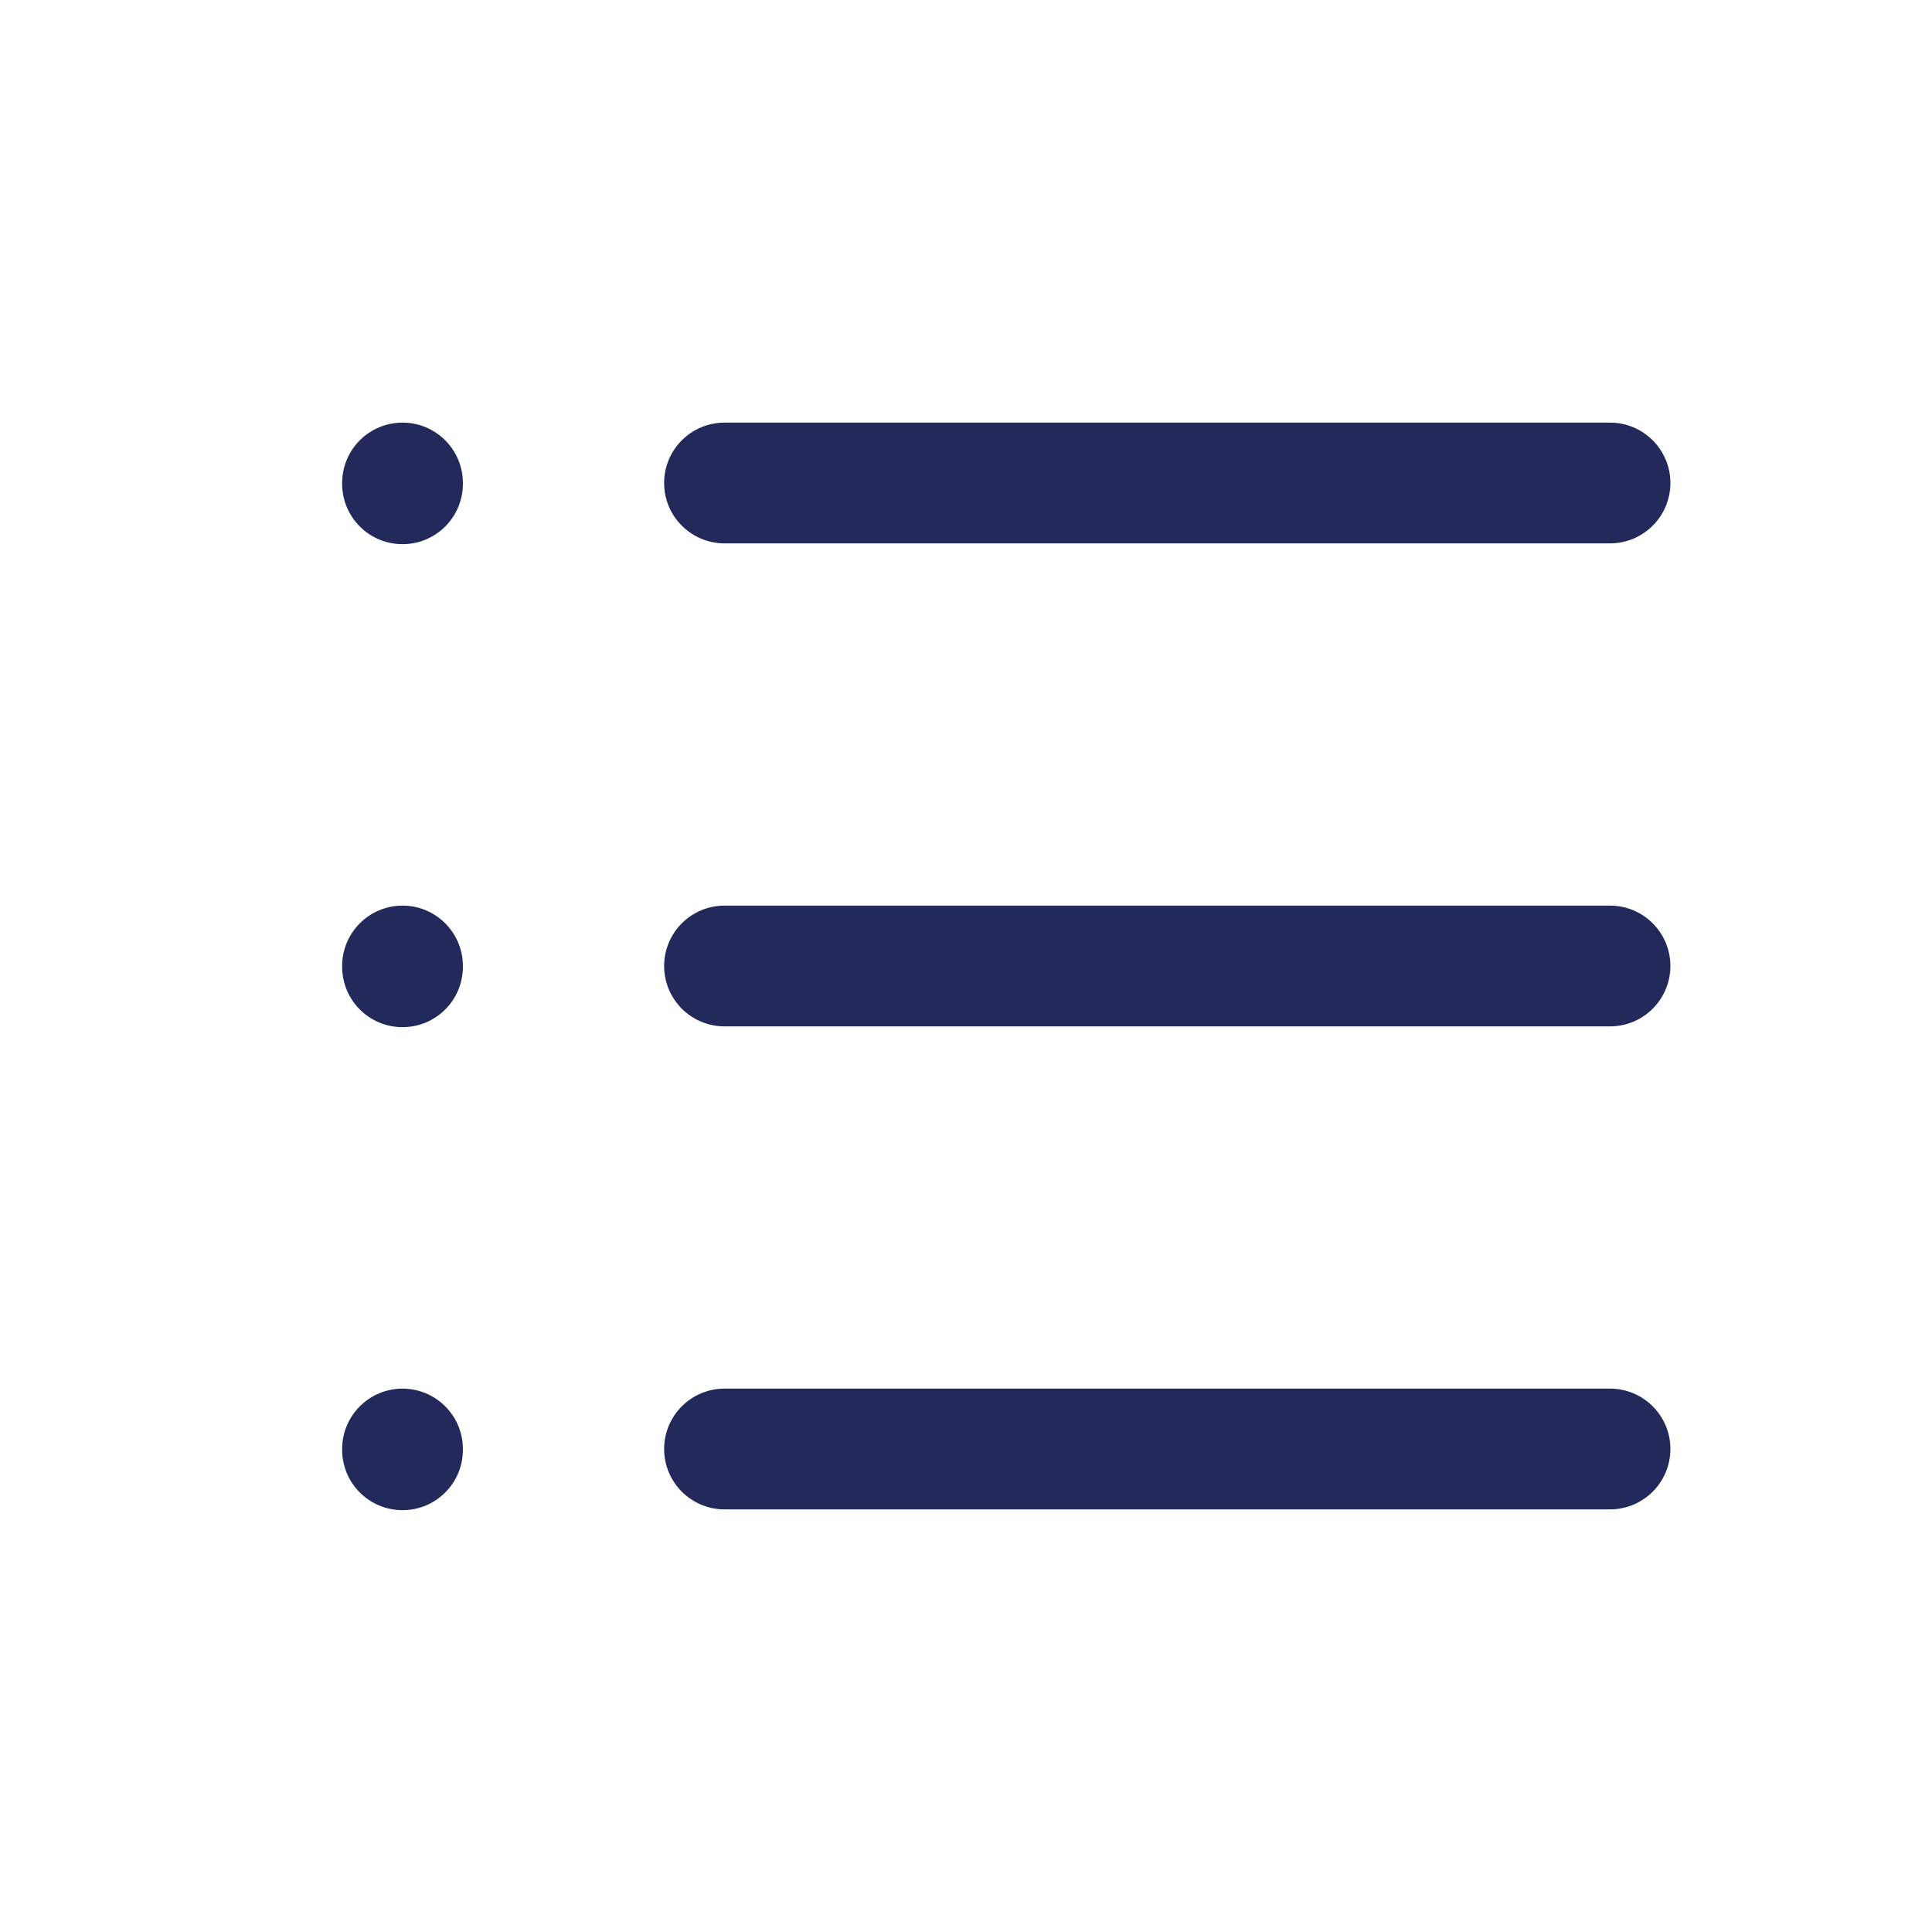
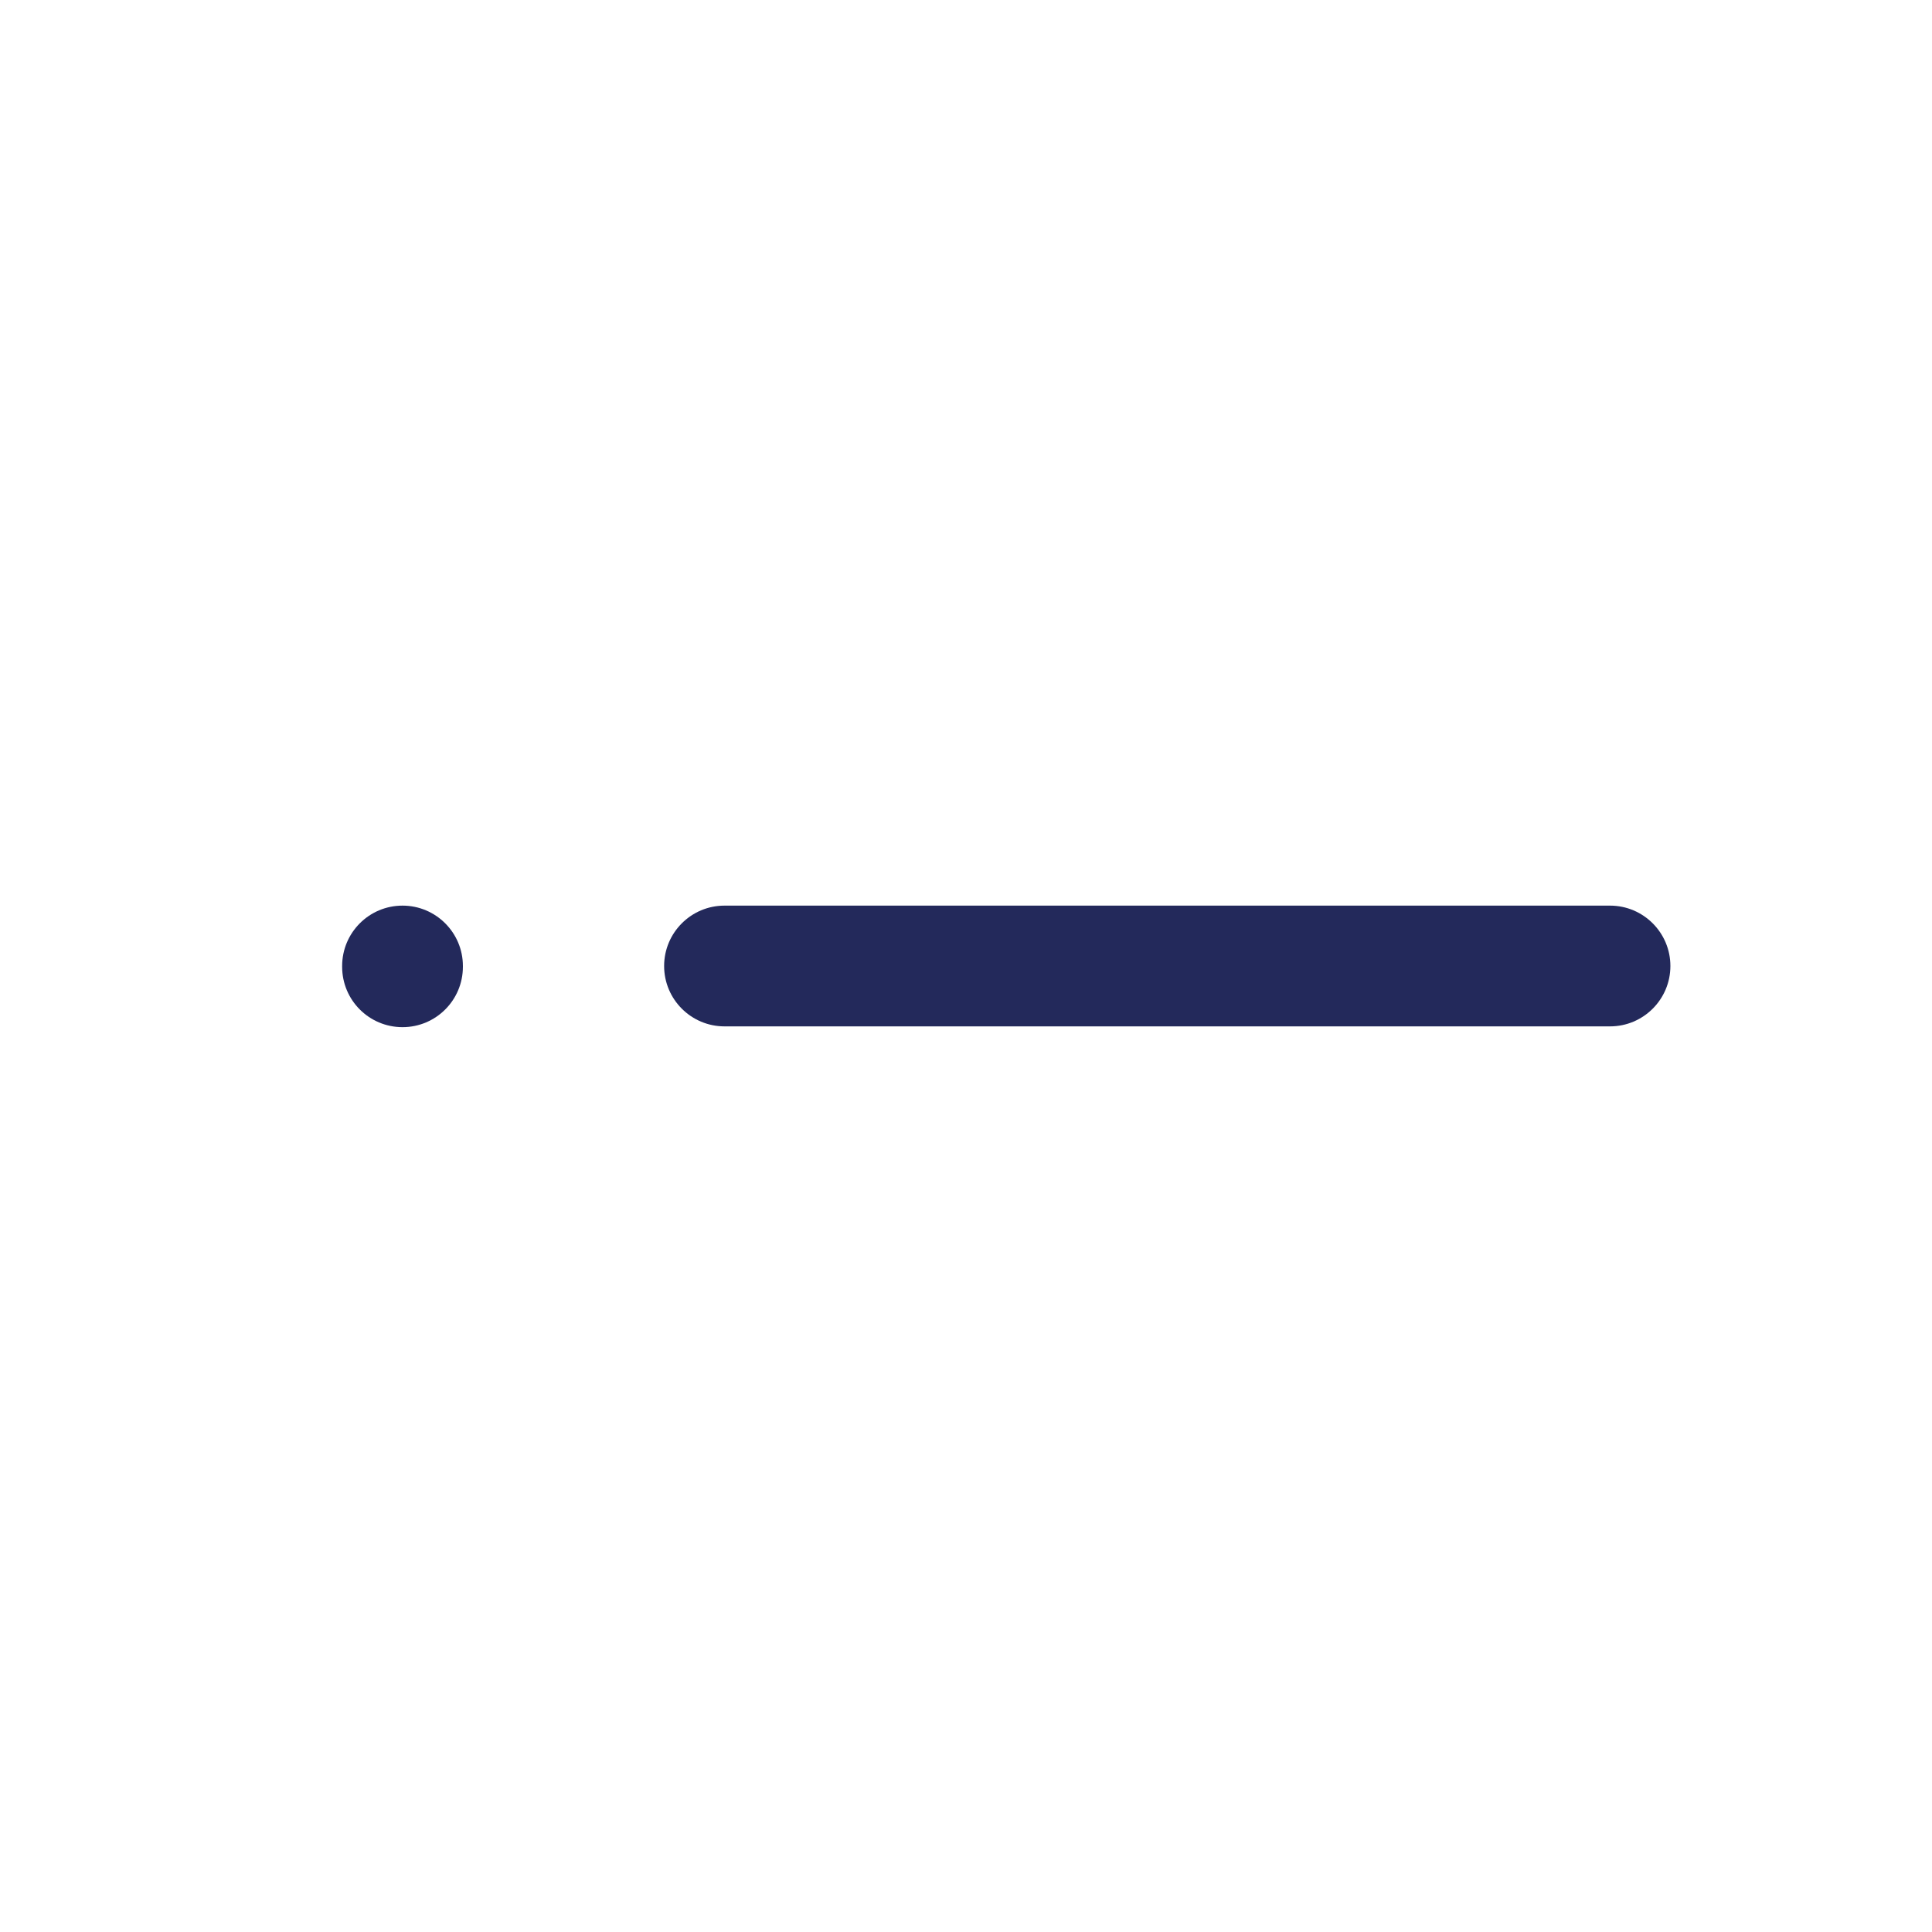
<svg xmlns="http://www.w3.org/2000/svg" width="32" height="32" viewBox="0 0 32 32" fill="none">
-   <path fill-rule="evenodd" clip-rule="evenodd" d="M11 8C11 7.448 11.448 7 12 7H26.667C27.219 7 27.667 7.448 27.667 8C27.667 8.552 27.219 9 26.667 9H12C11.448 9 11 8.552 11 8Z" fill="#23295B" />
  <path fill-rule="evenodd" clip-rule="evenodd" d="M11 16C11 15.448 11.448 15 12 15H26.667C27.219 15 27.667 15.448 27.667 16C27.667 16.552 27.219 17 26.667 17H12C11.448 17 11 16.552 11 16Z" fill="#23295B" />
-   <path fill-rule="evenodd" clip-rule="evenodd" d="M11 24C11 23.448 11.448 23 12 23H26.667C27.219 23 27.667 23.448 27.667 24C27.667 24.552 27.219 25 26.667 25H12C11.448 25 11 24.552 11 24Z" fill="#23295B" />
-   <path fill-rule="evenodd" clip-rule="evenodd" d="M6.667 7C7.219 7 7.667 7.448 7.667 8V8.013C7.667 8.566 7.219 9.013 6.667 9.013C6.114 9.013 5.667 8.566 5.667 8.013V8C5.667 7.448 6.114 7 6.667 7Z" fill="#23295B" />
  <path fill-rule="evenodd" clip-rule="evenodd" d="M6.667 15C7.219 15 7.667 15.448 7.667 16V16.013C7.667 16.566 7.219 17.013 6.667 17.013C6.114 17.013 5.667 16.566 5.667 16.013V16C5.667 15.448 6.114 15 6.667 15Z" fill="#23295B" />
-   <path fill-rule="evenodd" clip-rule="evenodd" d="M6.667 23C7.219 23 7.667 23.448 7.667 24V24.013C7.667 24.566 7.219 25.013 6.667 25.013C6.114 25.013 5.667 24.566 5.667 24.013V24C5.667 23.448 6.114 23 6.667 23Z" fill="#23295B" />
</svg>